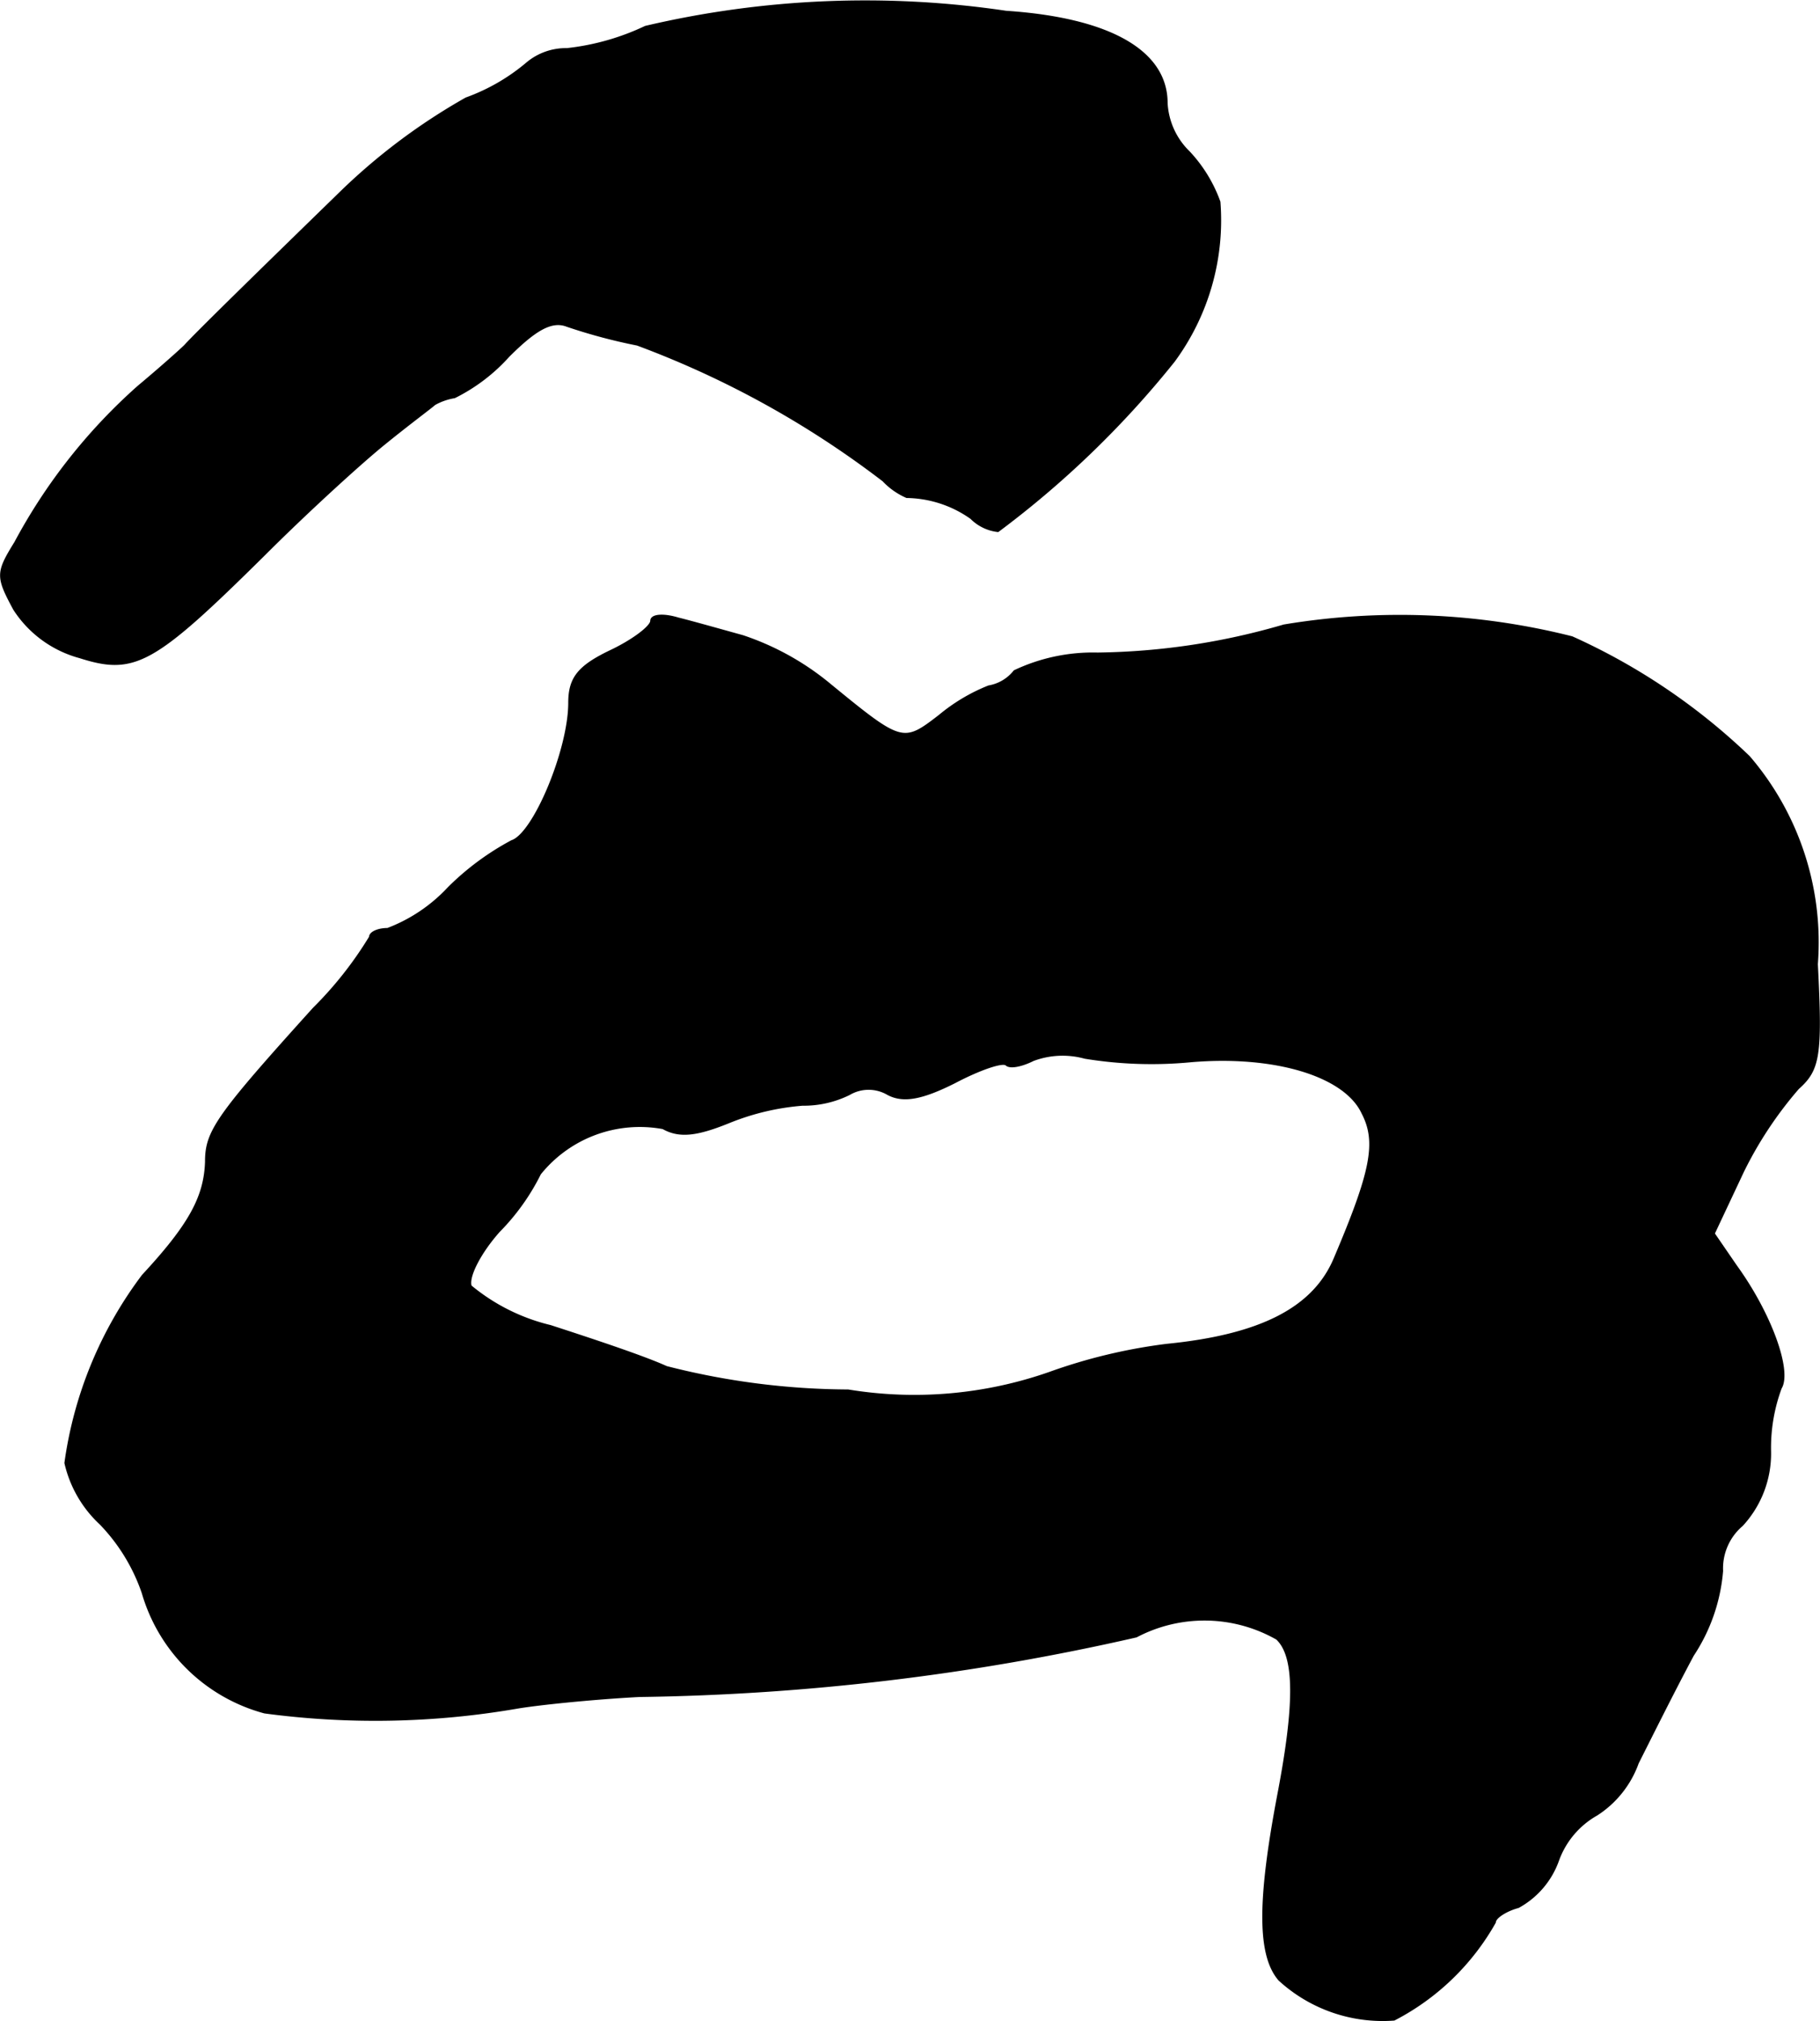
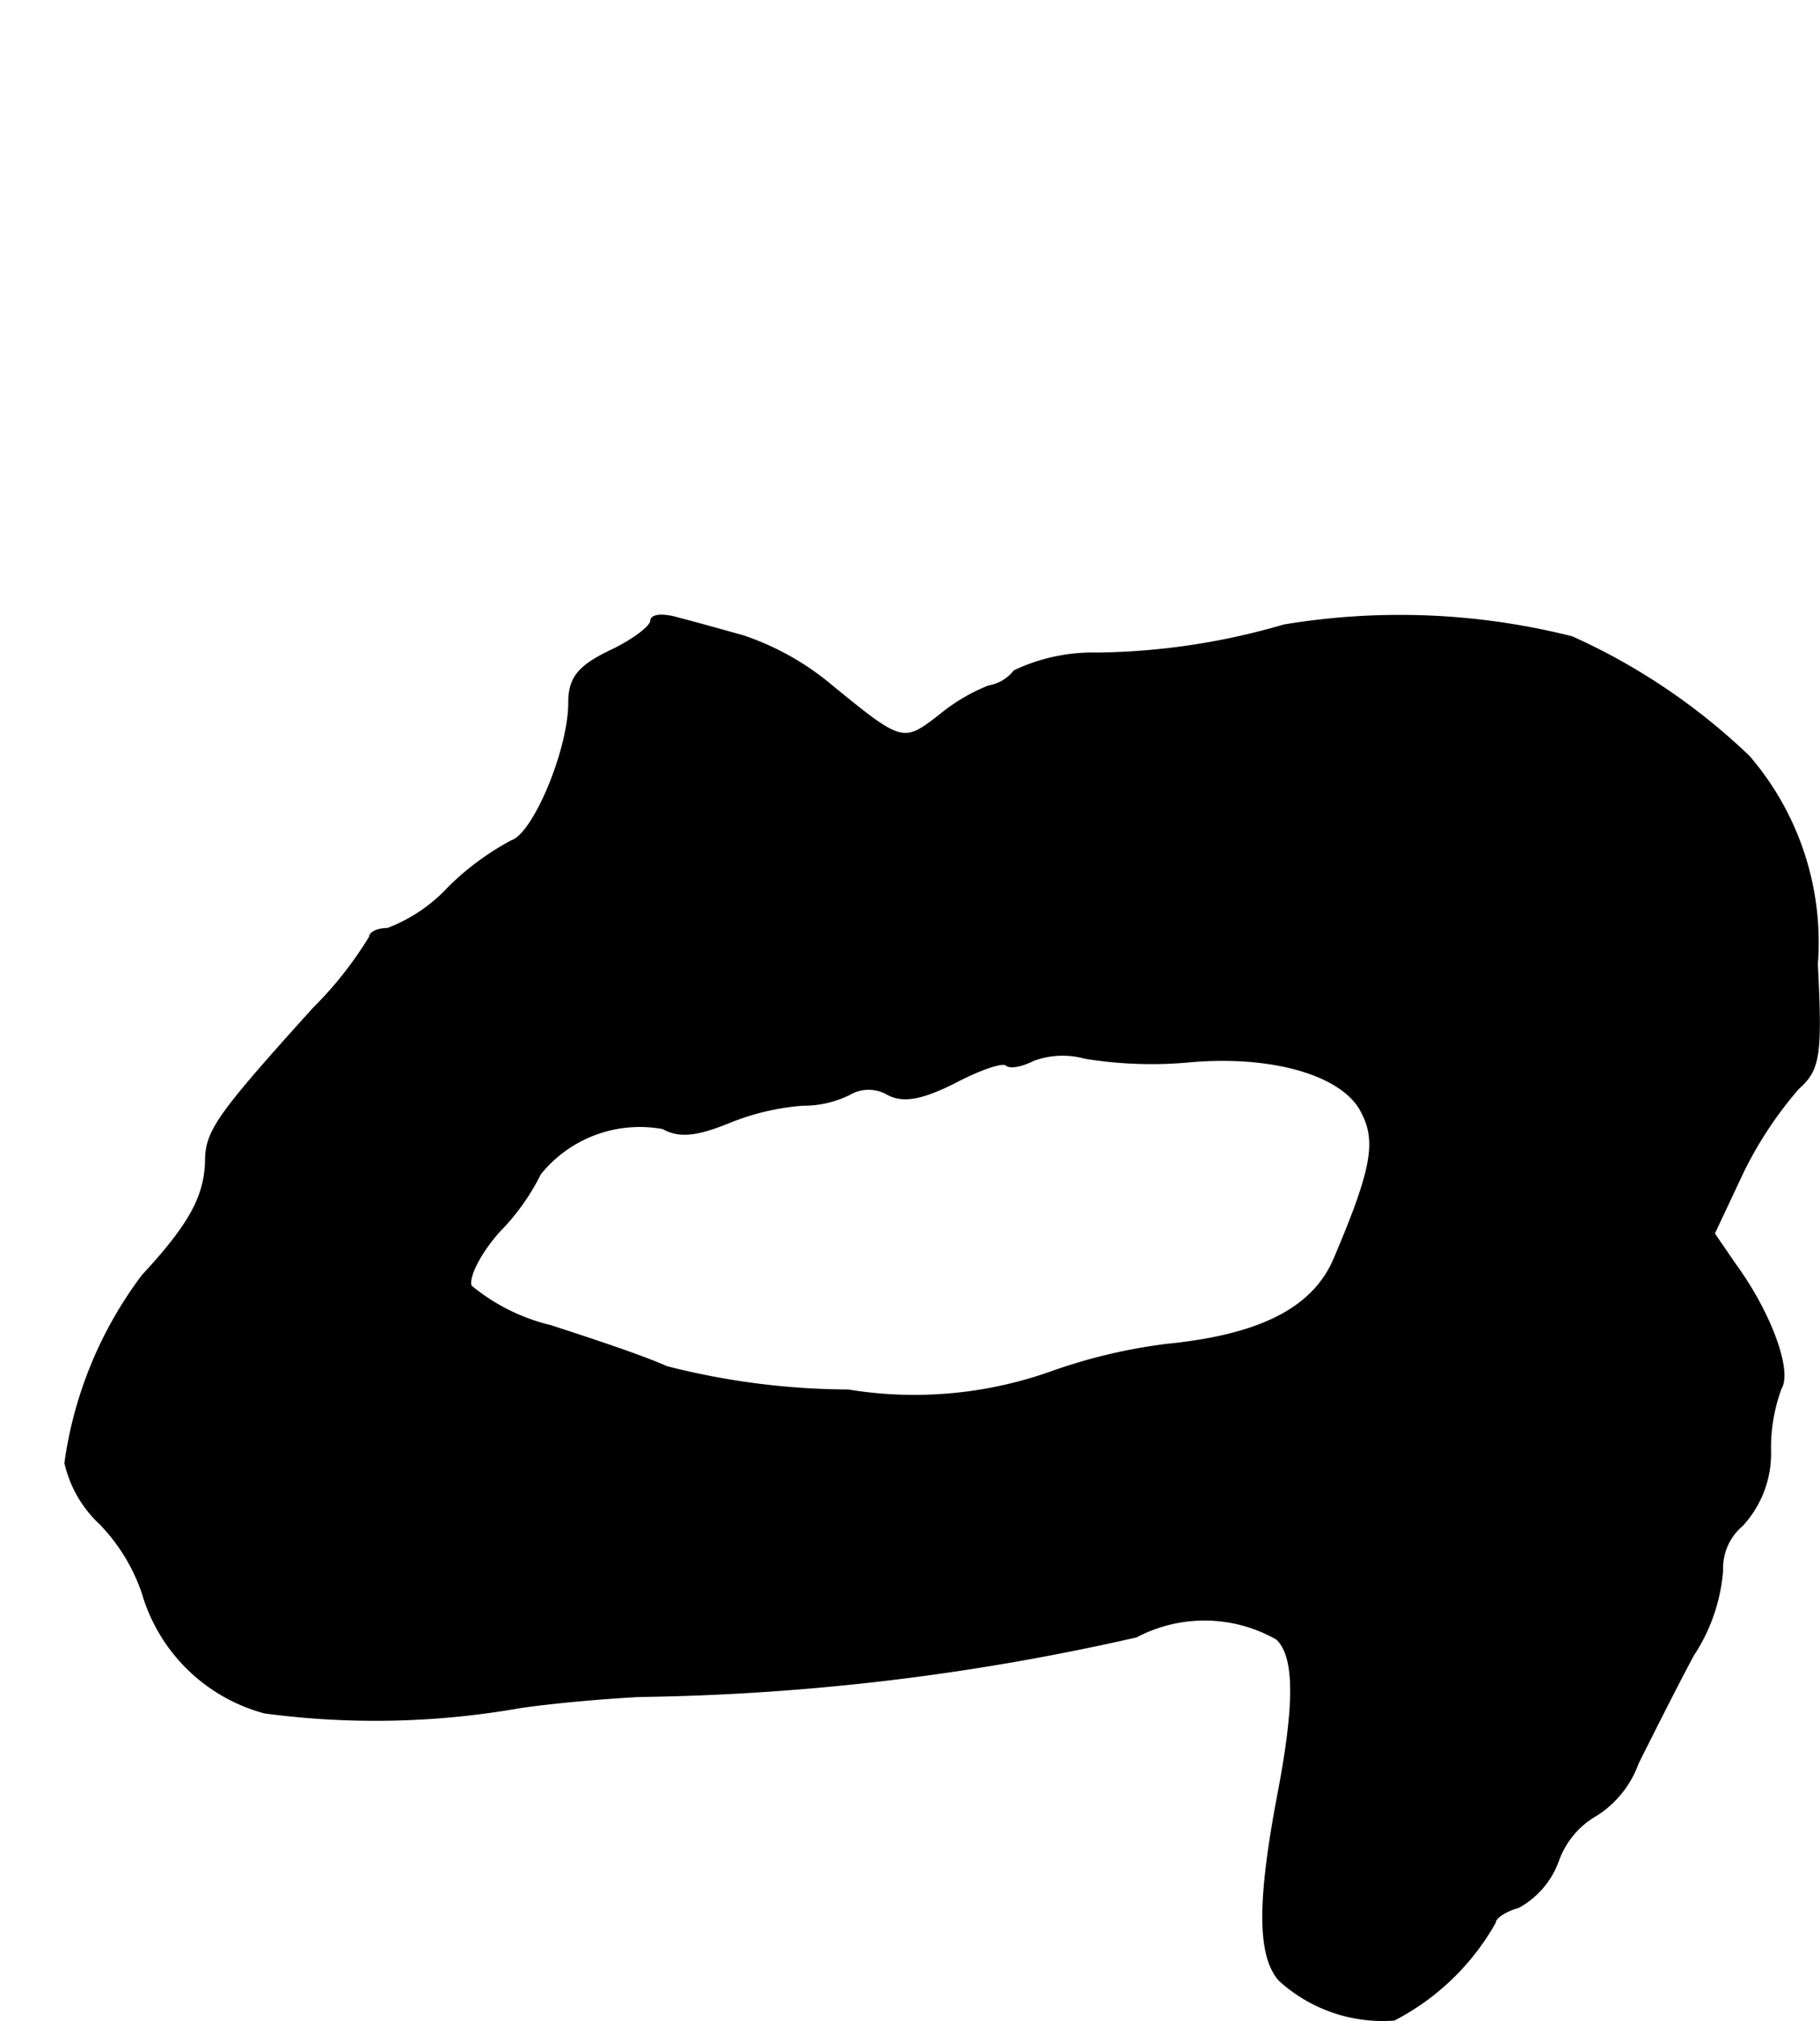
<svg xmlns="http://www.w3.org/2000/svg" version="1.1" width="3.319mm" height="3.686mm" viewBox="0 0 9.41 10.447">
  <defs>
    <style type="text/css">
      .a {
        stroke: #000;
        stroke-linecap: round;
        stroke-linejoin: round;
        stroke-width: 0.01px;
      }
    </style>
  </defs>
-   <path class="a" d="M3.337.137a1.266,1.266,0,0,1-.406.115A.313.313,0,0,0,2.725.325a1.022,1.022,0,0,1-.315.182,3.156,3.156,0,0,0-.66.497c-.454.442-.739.721-.793.781-.024.024-.133.121-.242.212a2.916,2.916,0,0,0-.636.806c-.097.157-.097.176-.006.345a.585.585,0,0,0,.339.248c.285.091.382.036.957-.533.218-.218.503-.478.624-.575.127-.103.242-.188.254-.2a.313.313,0,0,1,.103-.036.931.931,0,0,0,.279-.212c.139-.139.224-.188.303-.157a2.869,2.869,0,0,0,.363.097,4.886,4.886,0,0,1,1.272.703.368.368,0,0,0,.121.085.589.589,0,0,1,.333.109.231.231,0,0,0,.139.067,4.97,4.97,0,0,0,.909-.878,1.228,1.228,0,0,0,.236-.824A.745.745,0,0,0,6.148.785.381.381,0,0,1,6.032.531c0-.266-.291-.436-.83-.472A4.971,4.971,0,0,0,3.337.137Z" />
  <path class="a" d="M3.367,3.208c0,.03-.097.103-.212.157-.164.079-.212.139-.212.267,0,.242-.182.678-.297.715a1.392,1.392,0,0,0-.327.242.834.834,0,0,1-.315.212c-.048,0-.091.018-.091.042a1.936,1.936,0,0,1-.291.369c-.503.557-.557.636-.557.793-.006.182-.085.327-.327.588a2.084,2.084,0,0,0-.4.969.616.616,0,0,0,.182.315.963.963,0,0,1,.218.357.899.899,0,0,0,.63.618,4.313,4.313,0,0,0,1.302-.024c.103-.018.388-.048.636-.061A12.243,12.243,0,0,0,5.875,8.459a.756.756,0,0,1,.727.012c.097.091.097.339.006.812-.103.545-.103.824.006.951a.791.791,0,0,0,.594.206,1.263,1.263,0,0,0,.521-.503c0-.024.055-.061.121-.079a.444.444,0,0,0,.206-.242.445.445,0,0,1,.2-.236.53.53,0,0,0,.212-.267c.061-.121.188-.376.285-.557a.927.927,0,0,0,.151-.436.292.292,0,0,1,.103-.236.546.546,0,0,0,.145-.382.889.889,0,0,1,.055-.327c.055-.091-.055-.388-.23-.63L8.861,6.376l.151-.321a2.003,2.003,0,0,1,.285-.43c.109-.097.121-.17.097-.642a1.473,1.473,0,0,0-.351-1.072,3.242,3.242,0,0,0-.915-.618,3.637,3.637,0,0,0-1.49-.061,3.569,3.569,0,0,1-.963.145.948.948,0,0,0-.43.091.215.215,0,0,1-.133.079.94.94,0,0,0-.254.151c-.188.145-.194.145-.563-.157A1.399,1.399,0,0,0,3.84,3.287c-.109-.03-.26-.073-.333-.091C3.428,3.172,3.367,3.178,3.367,3.208ZM6.16,5.485c.43-.036.793.073.884.267.079.151.048.303-.145.757-.109.254-.382.394-.866.442a2.817,2.817,0,0,0-.606.145A2.115,2.115,0,0,1,4.385,7.187a3.837,3.837,0,0,1-.939-.121c-.121-.055-.394-.145-.6-.212a1.017,1.017,0,0,1-.412-.206C2.417,6.6,2.483,6.473,2.58,6.364a1.151,1.151,0,0,0,.212-.297.662.662,0,0,1,.636-.236c.085.048.176.036.339-.03a1.278,1.278,0,0,1,.382-.091A.531.531,0,0,0,4.391,5.655a.197.197,0,0,1,.2,0c.079.042.176.024.345-.061.127-.067.248-.109.267-.091s.079.006.139-.024a.433.433,0,0,1,.267-.012A2.138,2.138,0,0,0,6.16,5.485Z" />
</svg>